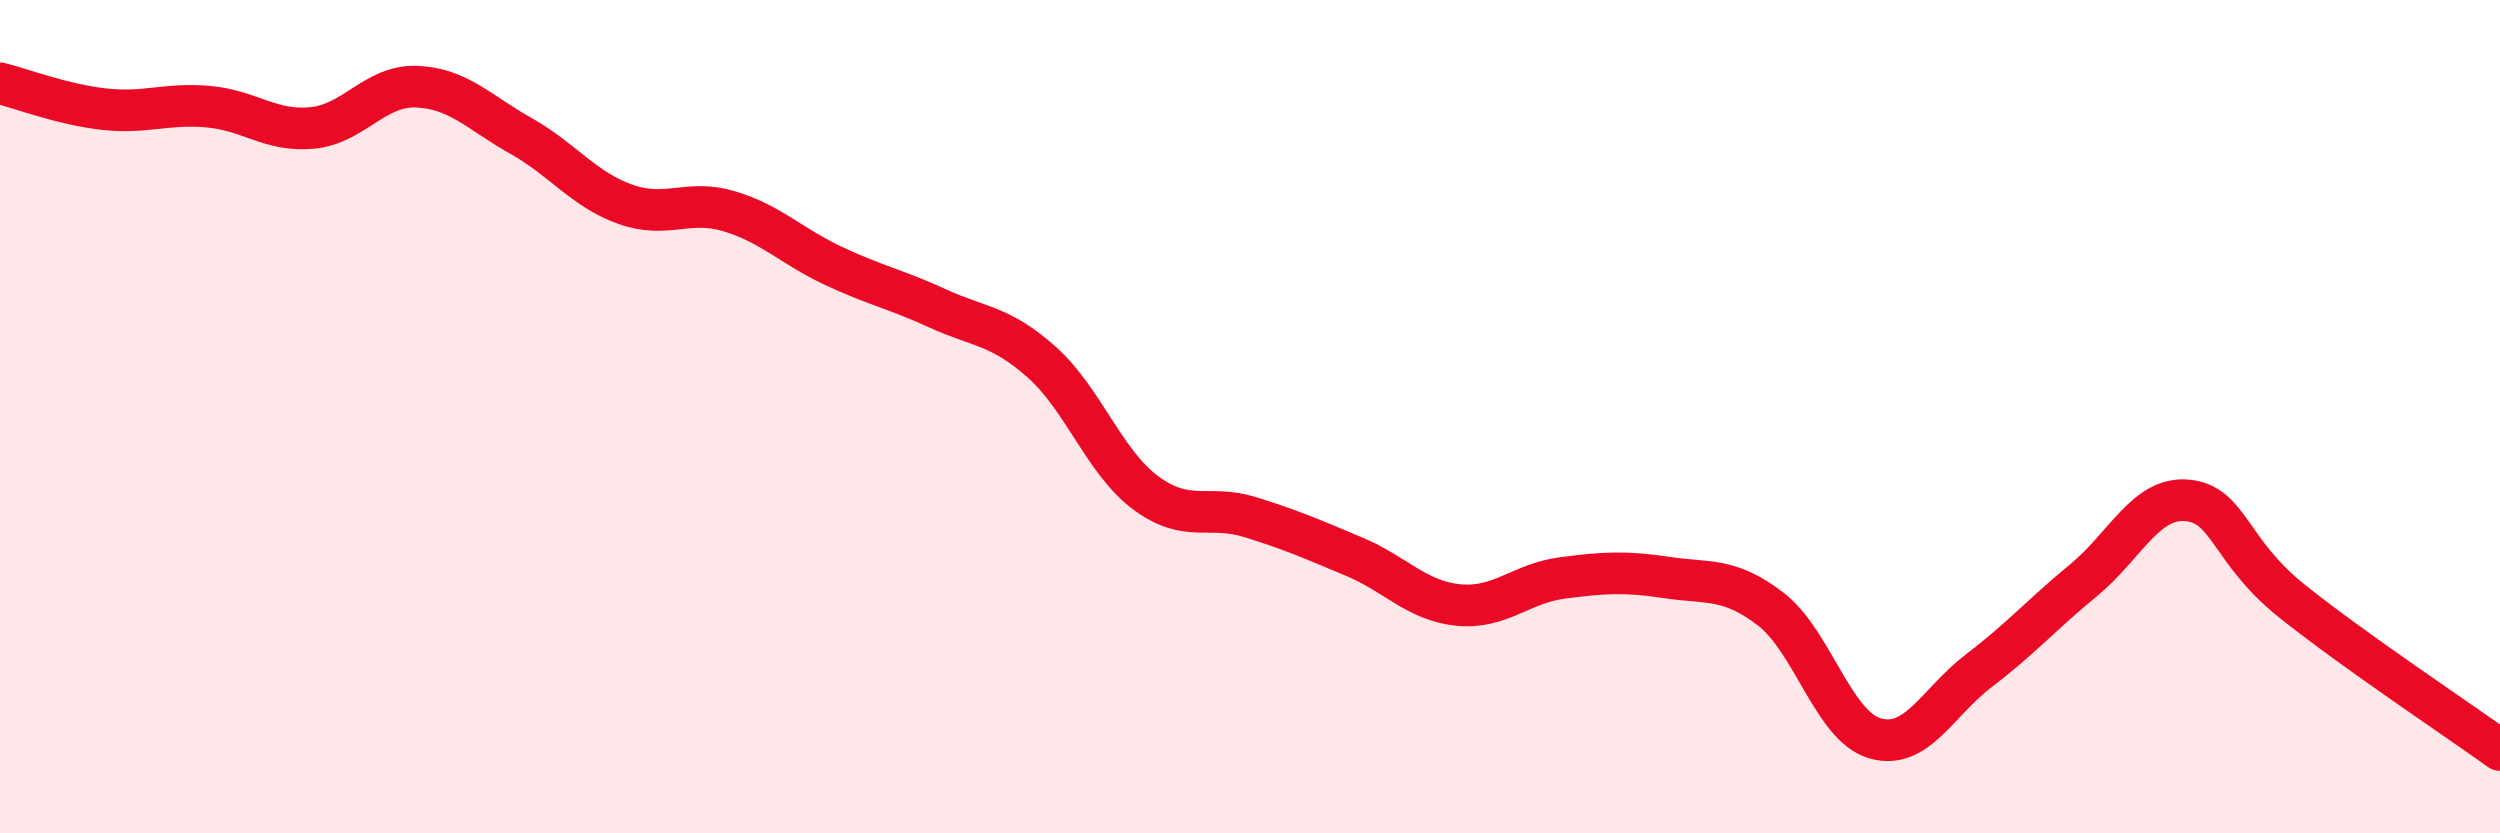
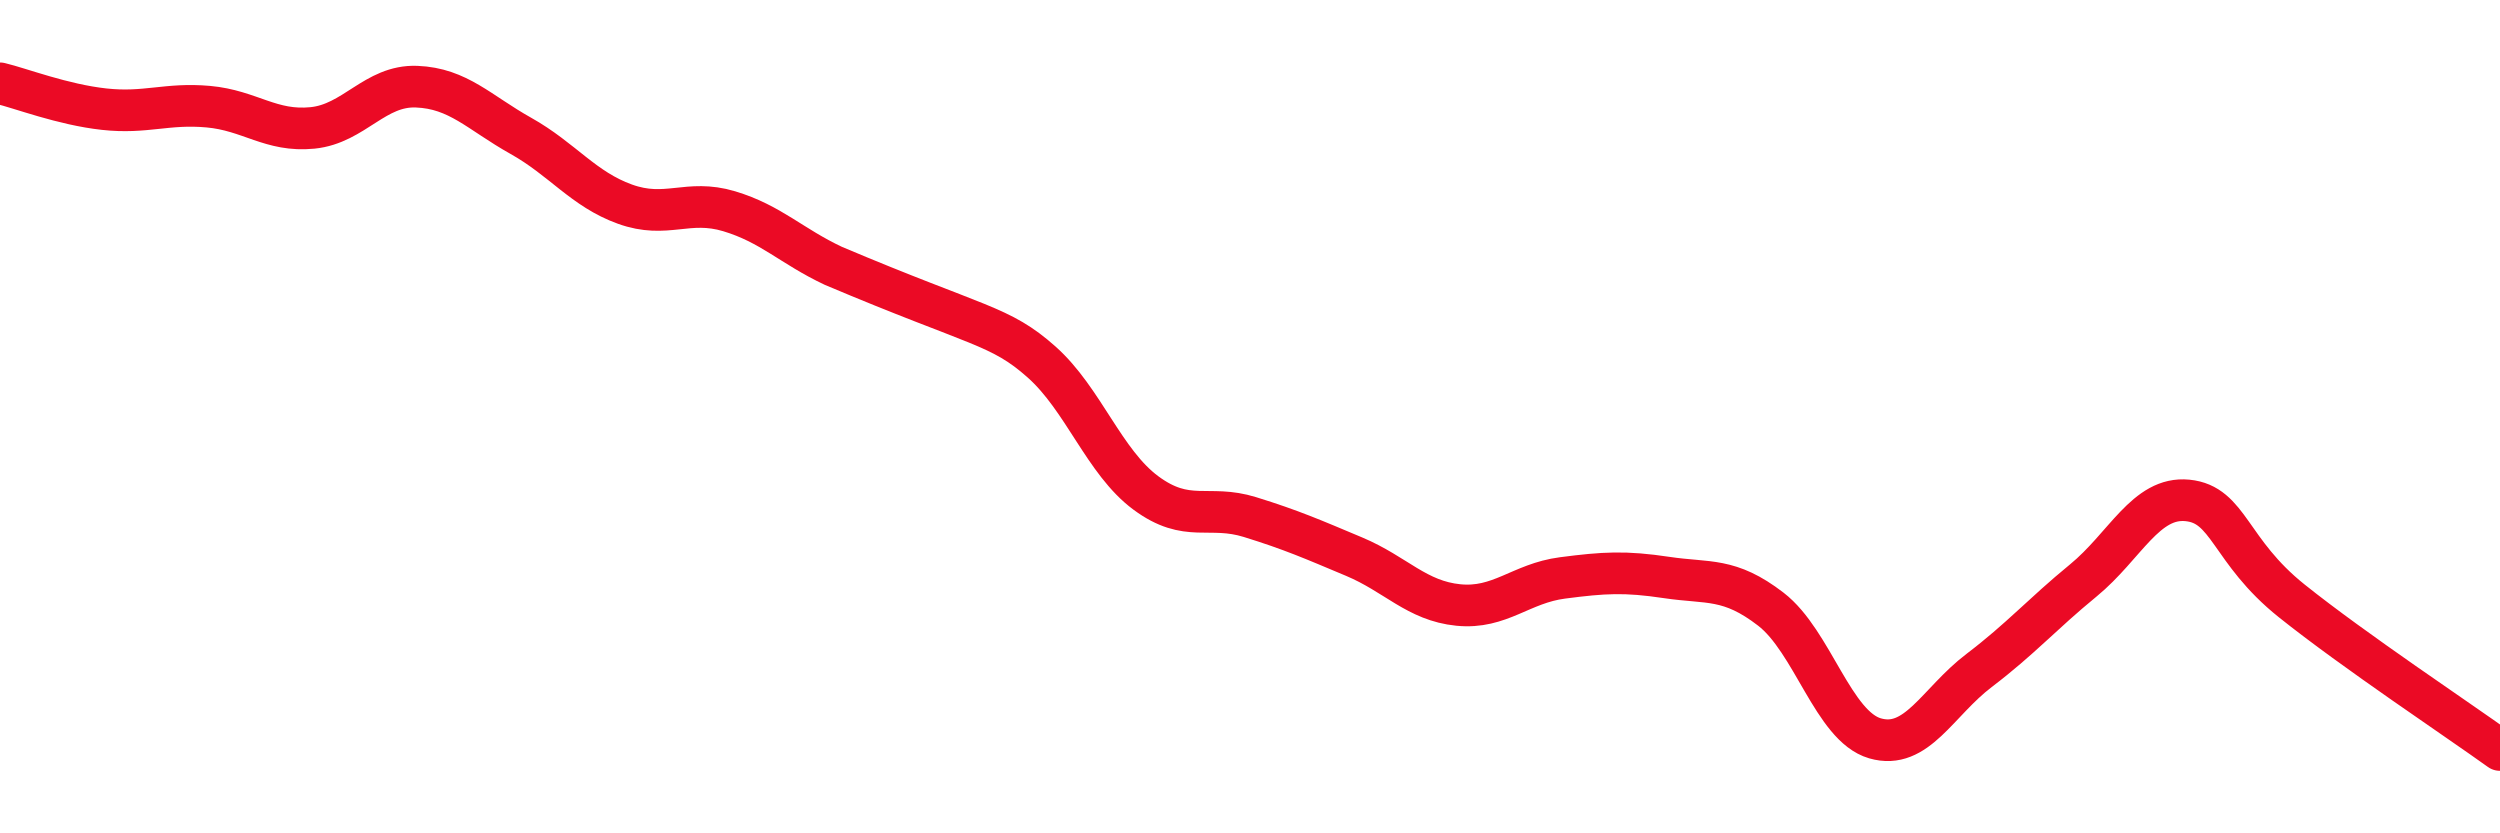
<svg xmlns="http://www.w3.org/2000/svg" width="60" height="20" viewBox="0 0 60 20">
-   <path d="M 0,2 C 0.5,2.12 1.5,2.51 2.5,2.62 C 3.5,2.73 4,2.47 5,2.56 C 6,2.65 6.5,3.17 7.5,3.07 C 8.5,2.97 9,2.04 10,2.08 C 11,2.12 11.5,2.7 12.5,3.26 C 13.5,3.82 14,4.54 15,4.9 C 16,5.26 16.5,4.77 17.5,5.07 C 18.5,5.37 19,5.91 20,6.38 C 21,6.85 21.5,6.94 22.5,7.4 C 23.5,7.86 24,7.8 25,8.69 C 26,9.58 26.5,11.09 27.5,11.83 C 28.5,12.57 29,12.1 30,12.41 C 31,12.72 31.5,12.94 32.5,13.36 C 33.5,13.78 34,14.42 35,14.52 C 36,14.62 36.5,14 37.5,13.87 C 38.5,13.74 39,13.71 40,13.86 C 41,14.01 41.5,13.85 42.5,14.62 C 43.5,15.39 44,17.43 45,17.72 C 46,18.01 46.5,16.85 47.5,16.09 C 48.5,15.33 49,14.75 50,13.93 C 51,13.11 51.5,11.91 52.5,12.01 C 53.5,12.11 53.5,13.22 55,14.42 C 56.5,15.62 59,17.28 60,18L60 20L0 20Z" fill="#EB0A25" opacity="0.1" stroke-linecap="round" stroke-linejoin="round" />
-   <path d="M 0,2 C 0.5,2.12 1.5,2.51 2.5,2.62 C 3.5,2.73 4,2.47 5,2.56 C 6,2.65 6.5,3.17 7.5,3.07 C 8.5,2.97 9,2.04 10,2.08 C 11,2.12 11.5,2.7 12.5,3.26 C 13.5,3.82 14,4.54 15,4.9 C 16,5.26 16.5,4.77 17.5,5.07 C 18.5,5.37 19,5.91 20,6.38 C 21,6.85 21.5,6.94 22.5,7.4 C 23.5,7.86 24,7.8 25,8.69 C 26,9.58 26.5,11.09 27.5,11.83 C 28.5,12.57 29,12.1 30,12.41 C 31,12.72 31.5,12.94 32.5,13.36 C 33.5,13.78 34,14.42 35,14.52 C 36,14.62 36.5,14 37.5,13.87 C 38.5,13.74 39,13.71 40,13.86 C 41,14.01 41.5,13.85 42.5,14.62 C 43.5,15.39 44,17.43 45,17.72 C 46,18.01 46.5,16.85 47.5,16.09 C 48.5,15.33 49,14.75 50,13.93 C 51,13.11 51.5,11.91 52.5,12.01 C 53.5,12.11 53.5,13.22 55,14.42 C 56.5,15.62 59,17.28 60,18" stroke="#EB0A25" stroke-width="1" fill="none" stroke-linecap="round" stroke-linejoin="round" />
+   <path d="M 0,2 C 0.5,2.12 1.5,2.51 2.5,2.62 C 3.5,2.73 4,2.47 5,2.56 C 6,2.65 6.5,3.17 7.5,3.07 C 8.5,2.97 9,2.04 10,2.08 C 11,2.12 11.5,2.7 12.5,3.26 C 13.5,3.82 14,4.54 15,4.9 C 16,5.26 16.5,4.77 17.5,5.07 C 18.5,5.37 19,5.91 20,6.38 C 23.5,7.86 24,7.8 25,8.69 C 26,9.58 26.5,11.09 27.5,11.83 C 28.5,12.57 29,12.1 30,12.41 C 31,12.72 31.5,12.94 32.5,13.36 C 33.5,13.78 34,14.42 35,14.52 C 36,14.62 36.5,14 37.5,13.87 C 38.5,13.74 39,13.71 40,13.86 C 41,14.01 41.5,13.85 42.5,14.62 C 43.5,15.39 44,17.43 45,17.72 C 46,18.01 46.5,16.85 47.5,16.09 C 48.5,15.33 49,14.75 50,13.93 C 51,13.11 51.5,11.91 52.5,12.01 C 53.5,12.11 53.5,13.22 55,14.42 C 56.5,15.62 59,17.28 60,18" stroke="#EB0A25" stroke-width="1" fill="none" stroke-linecap="round" stroke-linejoin="round" />
</svg>